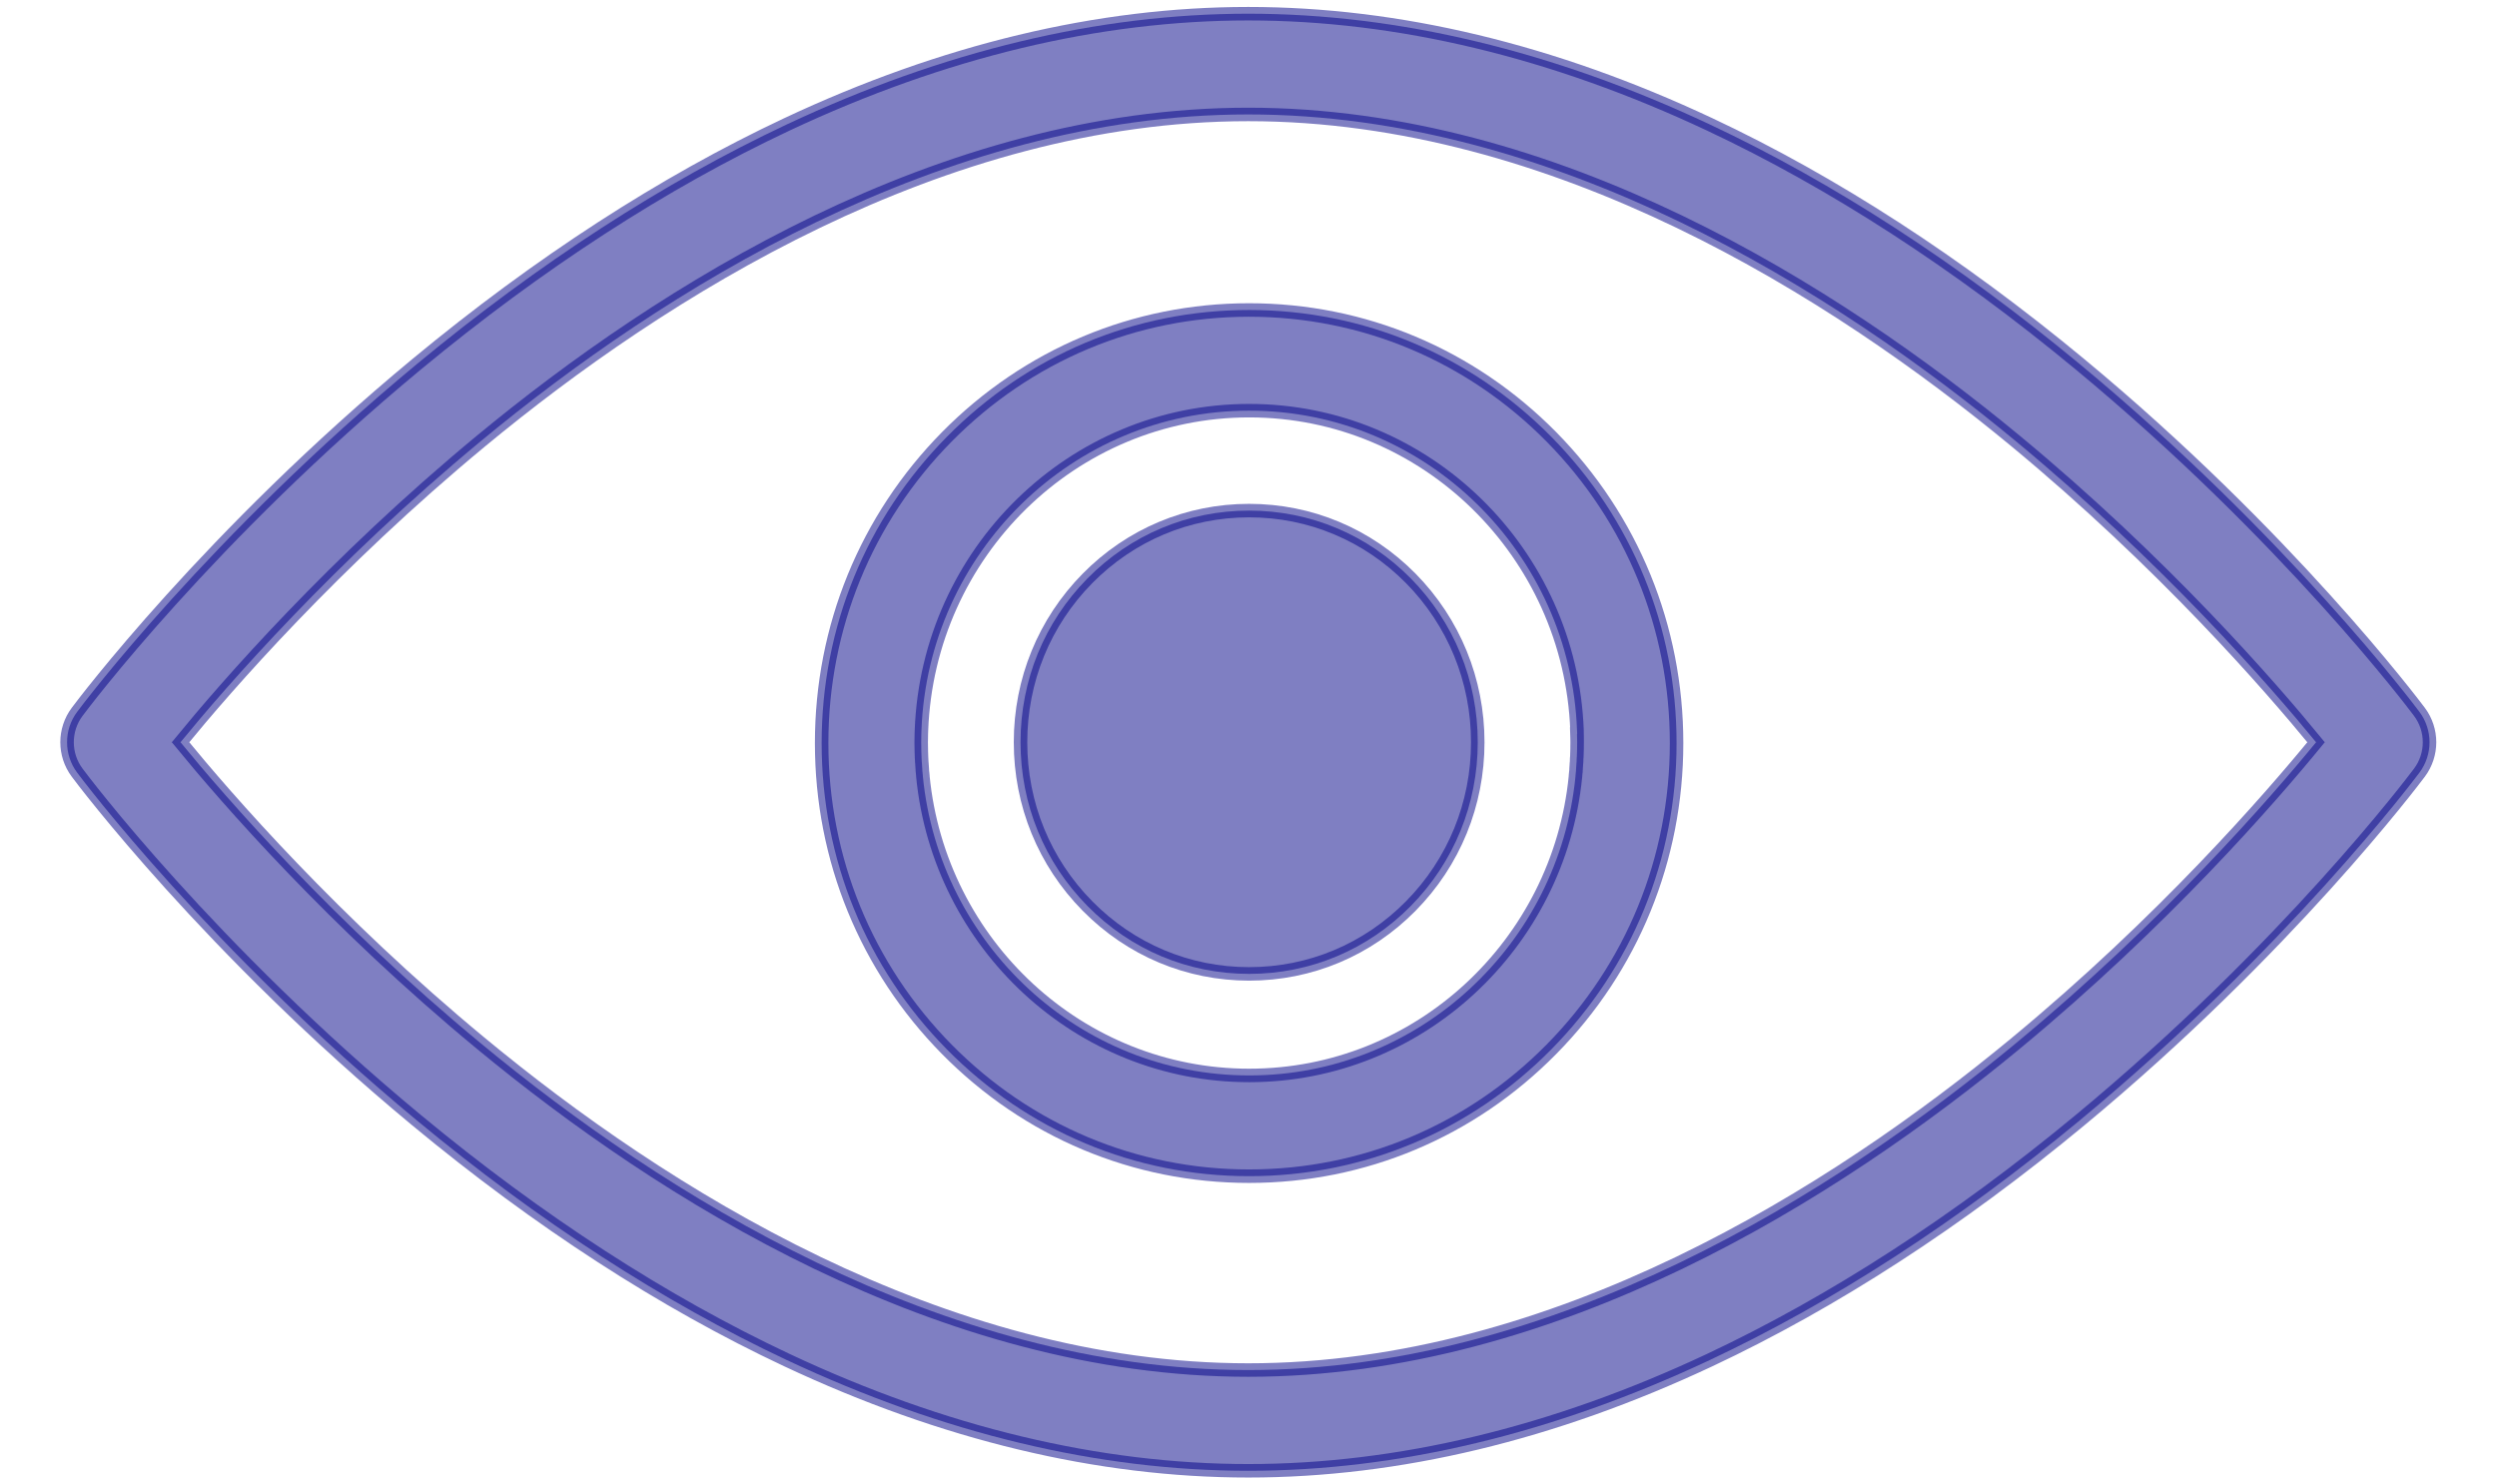
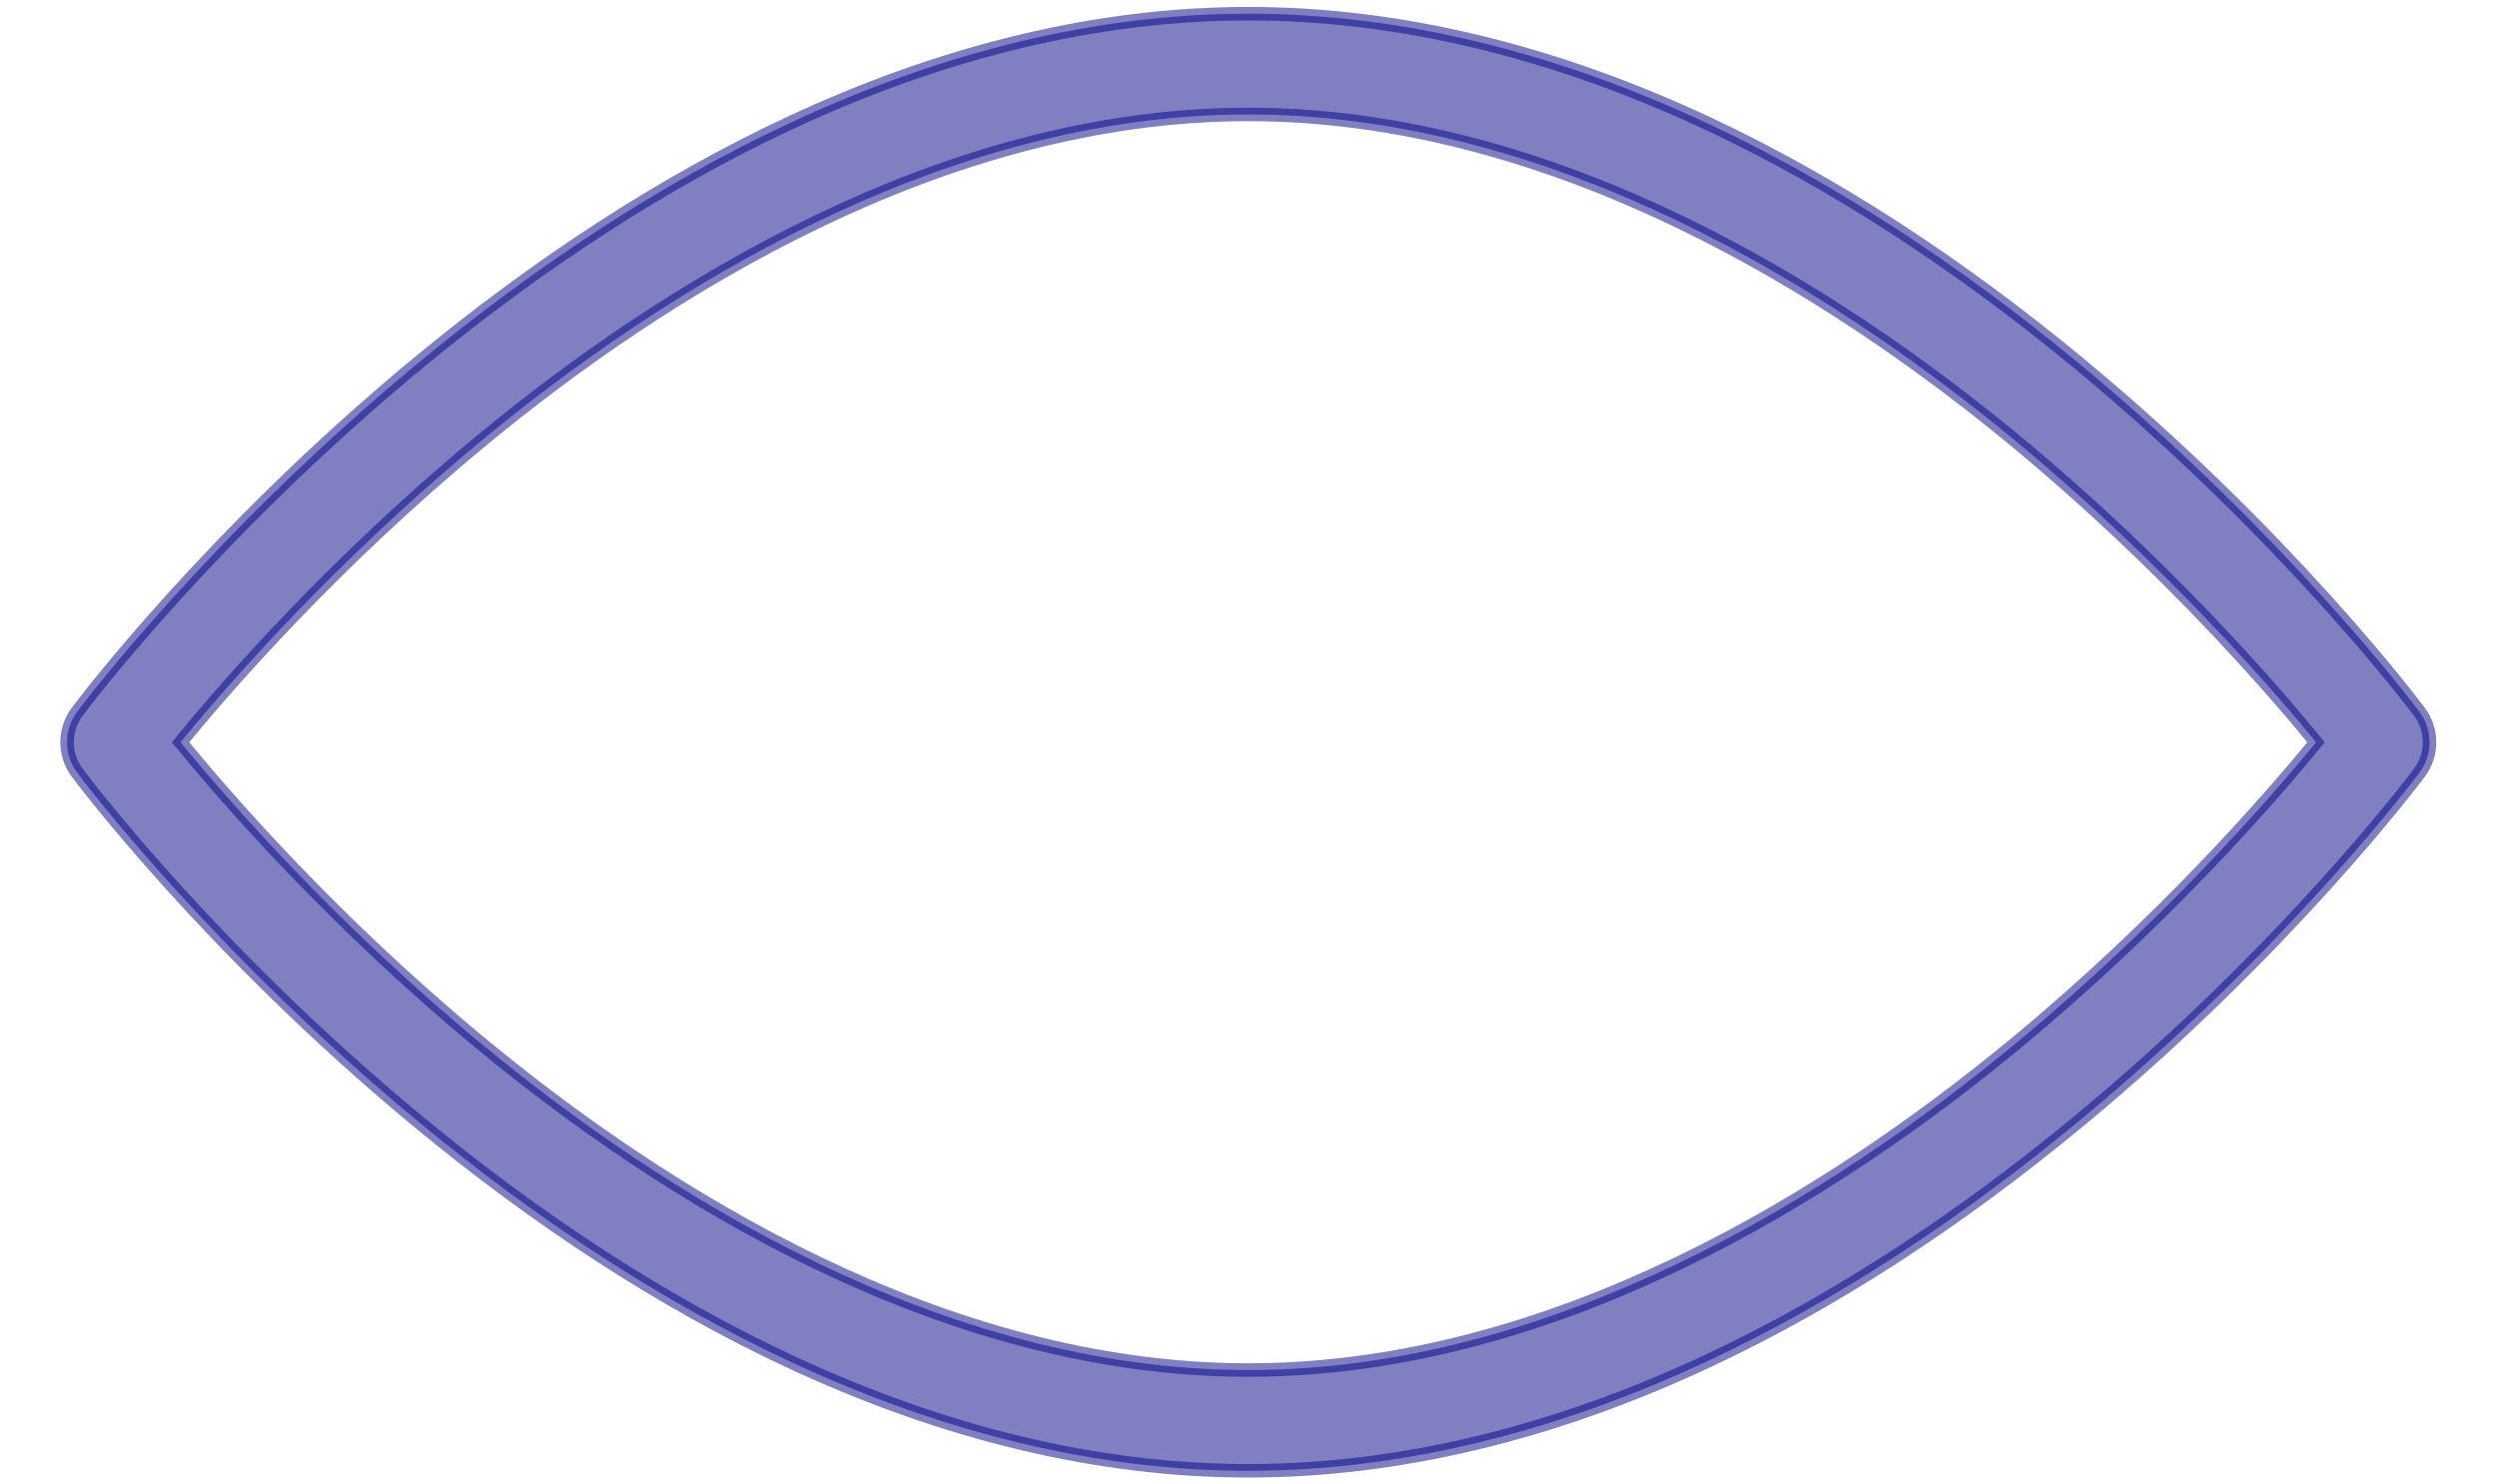
<svg xmlns="http://www.w3.org/2000/svg" width="37" height="22" viewBox="0 0 37 22" fill="none">
  <path d="M35.851 10.55C35.772 10.444 33.886 7.937 30.819 5.397C29.01 3.899 27.164 2.703 25.333 1.843C23.017 0.755 20.717 0.203 18.497 0.203C16.277 0.203 13.977 0.755 11.661 1.843C9.83 2.703 7.985 3.899 6.175 5.397C3.108 7.937 1.221 10.444 1.143 10.55C0.944 10.816 0.944 11.184 1.143 11.45C1.221 11.556 3.108 14.063 6.175 16.603C7.984 18.102 9.83 19.297 11.661 20.157C13.977 21.245 16.277 21.797 18.497 21.797C20.717 21.797 23.017 21.245 25.333 20.157C27.163 19.297 29.009 18.102 30.819 16.603C33.886 14.063 35.772 11.556 35.851 11.45C36.05 11.184 36.05 10.816 35.851 10.55H35.851ZM29.861 15.469C27.191 17.675 23.052 20.304 18.497 20.304C13.941 20.304 9.803 17.675 7.133 15.469C4.94 13.658 3.349 11.824 2.675 11C3.349 10.175 4.941 8.343 7.133 6.531C9.803 4.325 13.941 1.696 18.497 1.696C23.052 1.696 27.191 4.325 29.861 6.531C32.053 8.343 33.644 10.175 34.319 11C33.644 11.825 32.053 13.658 29.861 15.469Z" fill="#000087" fill-opacity="0.5" stroke="#000087" stroke-opacity="0.5" stroke-width="0.2" />
-   <path d="M18.509 4.594C16.817 4.594 15.227 5.262 14.03 6.474C12.834 7.686 12.175 9.298 12.175 11.013C12.175 12.727 12.834 14.339 14.03 15.551C15.227 16.764 16.817 17.431 18.509 17.431C20.201 17.431 21.791 16.764 22.988 15.551C24.184 14.339 24.843 12.727 24.843 11.013C24.843 9.298 24.184 7.687 22.988 6.474C21.791 5.262 20.201 4.594 18.509 4.594ZM23.368 10.878C23.369 10.902 23.369 10.925 23.369 10.949C23.37 10.966 23.37 10.983 23.37 11C23.37 11.021 23.37 11.043 23.369 11.063C23.369 11.074 23.369 11.085 23.369 11.095C23.369 11.105 23.368 11.116 23.368 11.126V11.131C23.368 11.141 23.367 11.15 23.367 11.16C23.367 11.17 23.366 11.179 23.366 11.189V11.19C23.365 11.198 23.365 11.207 23.365 11.216C23.364 11.224 23.364 11.232 23.363 11.24C23.363 11.252 23.362 11.265 23.362 11.277C23.362 11.283 23.361 11.289 23.361 11.295C23.36 11.302 23.36 11.309 23.359 11.316C23.359 11.322 23.358 11.328 23.358 11.334C23.357 11.349 23.356 11.364 23.355 11.379C23.355 11.383 23.354 11.387 23.354 11.392C23.354 11.393 23.354 11.394 23.354 11.396C23.353 11.4 23.353 11.405 23.353 11.41V11.412C23.353 11.412 23.353 11.413 23.353 11.414C23.353 11.414 23.353 11.415 23.353 11.415C23.353 11.419 23.352 11.424 23.352 11.428C23.352 11.429 23.352 11.43 23.352 11.432C23.351 11.437 23.351 11.443 23.35 11.448C23.349 11.465 23.347 11.483 23.345 11.5C23.345 11.501 23.345 11.502 23.345 11.504C23.345 11.505 23.345 11.506 23.345 11.507C23.101 13.992 21.025 15.938 18.51 15.938C15.994 15.938 13.919 13.992 13.675 11.507C13.675 11.506 13.675 11.505 13.675 11.504C13.675 11.502 13.675 11.501 13.675 11.5C13.673 11.483 13.671 11.465 13.67 11.448C13.669 11.443 13.668 11.437 13.668 11.432C13.668 11.43 13.668 11.43 13.668 11.428C13.668 11.424 13.667 11.419 13.667 11.415C13.667 11.415 13.667 11.414 13.667 11.414C13.667 11.413 13.667 11.412 13.667 11.412V11.41C13.667 11.405 13.666 11.4 13.666 11.396C13.666 11.394 13.666 11.393 13.666 11.392C13.666 11.387 13.665 11.383 13.665 11.379C13.664 11.364 13.663 11.349 13.662 11.334C13.662 11.328 13.661 11.322 13.661 11.316C13.661 11.309 13.66 11.302 13.659 11.295C13.659 11.289 13.658 11.283 13.658 11.277C13.658 11.265 13.657 11.252 13.656 11.24C13.656 11.232 13.656 11.224 13.655 11.216C13.655 11.207 13.655 11.199 13.654 11.19V11.189C13.654 11.179 13.653 11.17 13.653 11.16C13.653 11.15 13.652 11.141 13.652 11.131V11.126C13.652 11.105 13.651 11.085 13.651 11.063C13.651 11.042 13.65 11.021 13.65 11C13.65 10.983 13.65 10.966 13.651 10.949C13.651 10.925 13.652 10.901 13.652 10.878C13.653 10.86 13.653 10.841 13.654 10.823C13.752 8.194 15.893 6.086 18.511 6.086C21.129 6.086 23.27 8.195 23.368 10.823C23.369 10.841 23.37 10.86 23.37 10.878L23.368 10.878Z" fill="#000087" fill-opacity="0.5" stroke="#000087" stroke-opacity="0.5" stroke-width="0.2" />
-   <path d="M18.509 7.567C17.604 7.567 16.753 7.924 16.114 8.572C15.474 9.221 15.122 10.083 15.122 11C15.122 11.917 15.474 12.779 16.114 13.427C16.754 14.076 17.604 14.433 18.509 14.433C19.414 14.433 20.265 14.076 20.905 13.427C21.544 12.779 21.897 11.917 21.897 11C21.897 10.083 21.544 9.221 20.905 8.572C20.265 7.924 19.414 7.567 18.509 7.567Z" fill="#000087" fill-opacity="0.5" stroke="#000087" stroke-opacity="0.5" stroke-width="0.2" />
</svg>